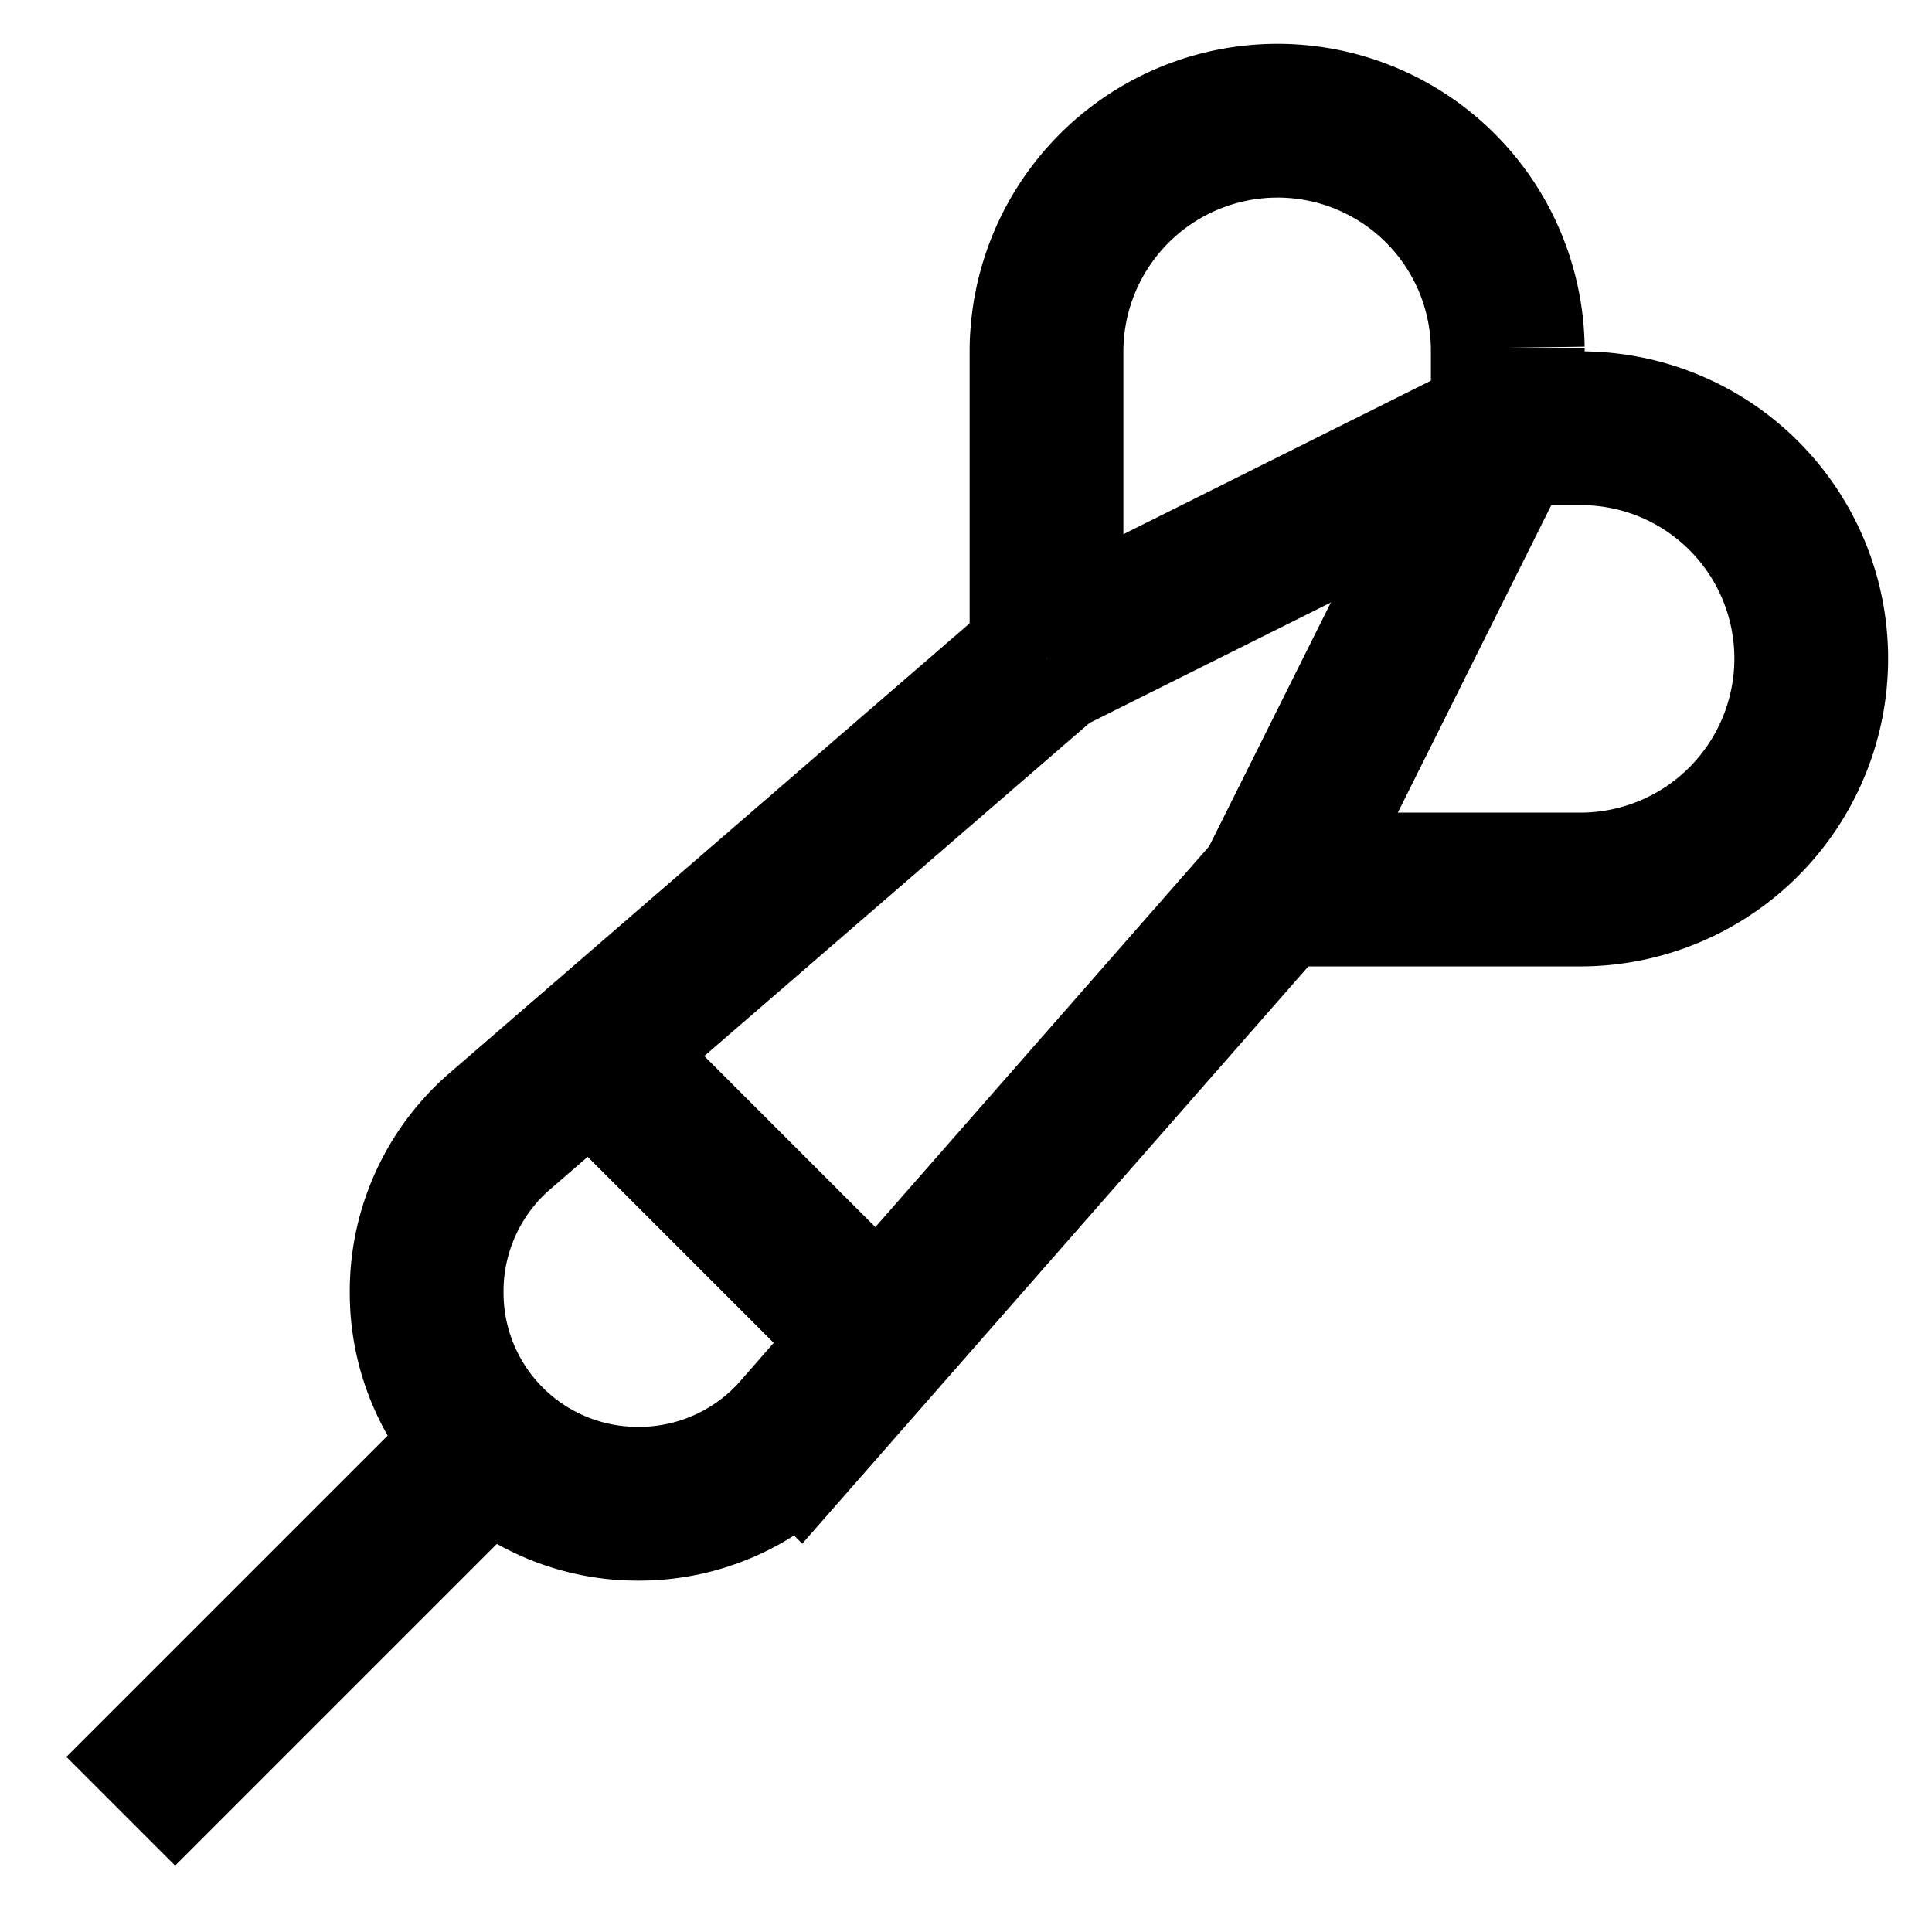
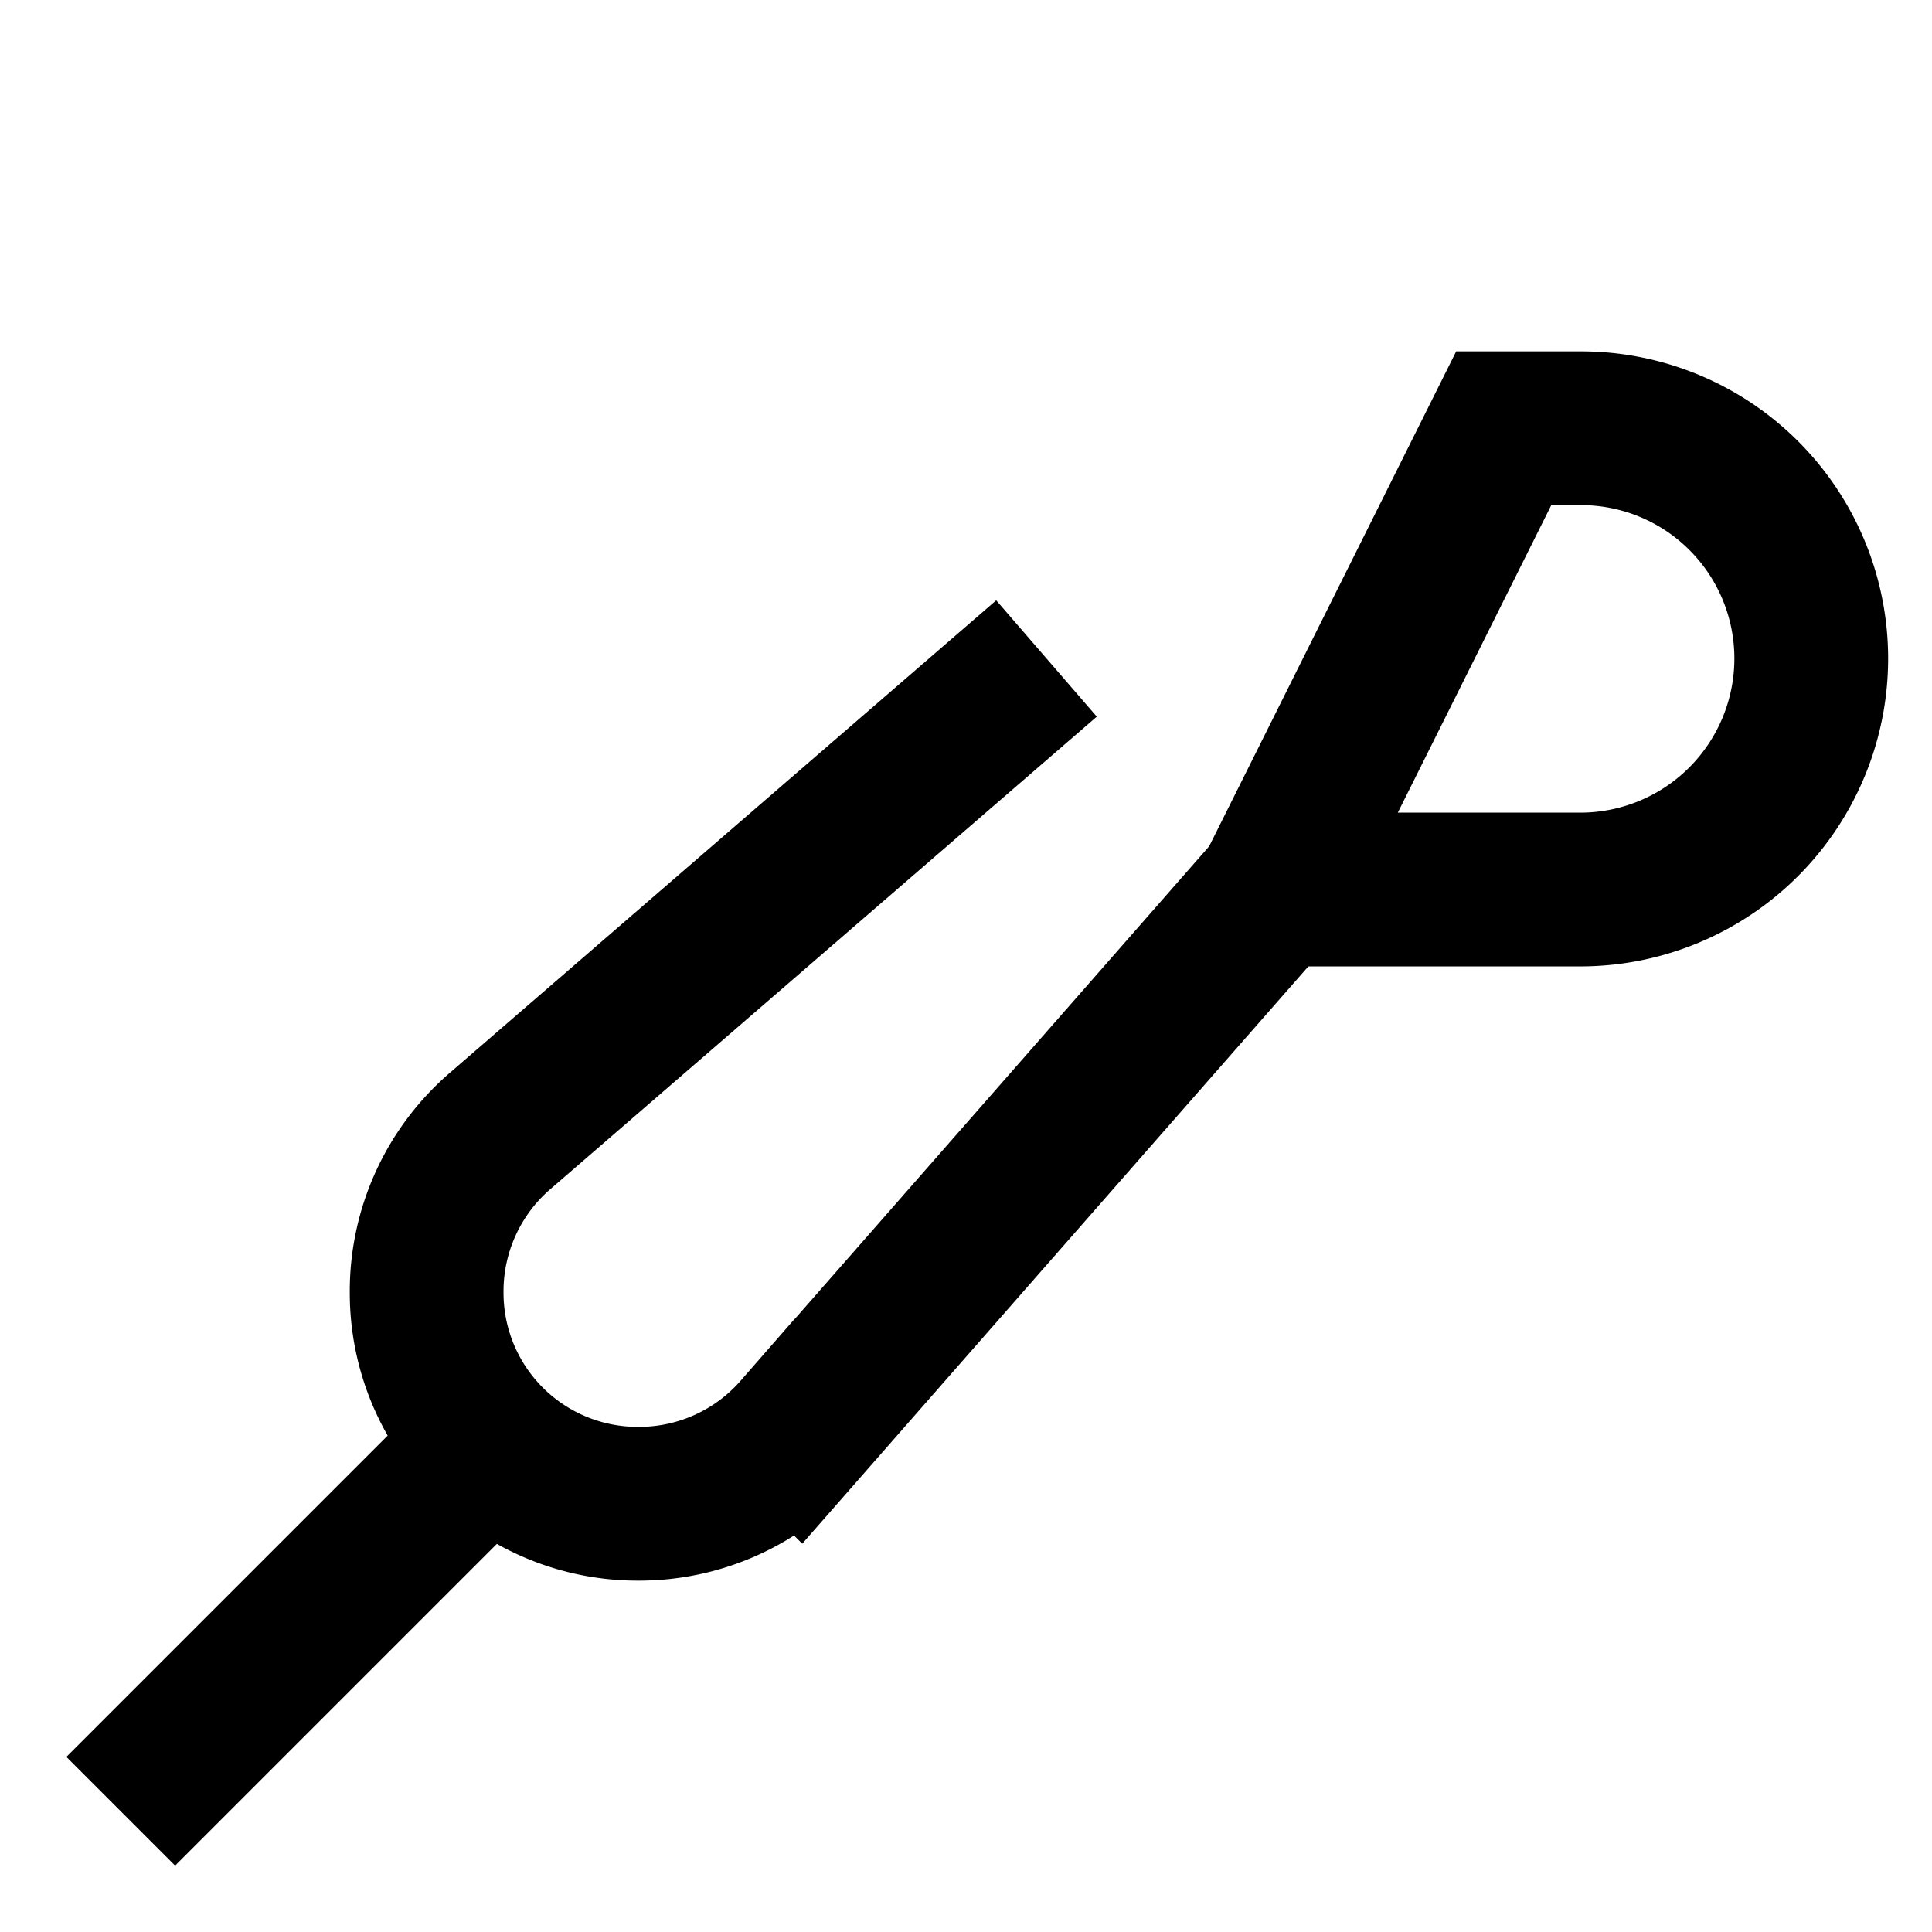
<svg xmlns="http://www.w3.org/2000/svg" id="Layer_1" data-name="Layer 1" viewBox="0 0 24 24">
  <defs>
    <style>.cls-1{fill:none;stroke:#000;stroke-miterlimit:10;stroke-width:1.91px;}</style>
  </defs>
  <path class="cls-1" d="M15.82,11.05l-5.9,6.73a2.63,2.63,0,0,1-2,.9h0a2.62,2.62,0,0,1-2.62-2.62h0a2.63,2.63,0,0,1,.9-2L13,8.18" />
  <path class="cls-1" d="M18.68,5.32l-2.86,5.73h3.82A2.87,2.87,0,0,0,22.5,8.18h0a2.86,2.86,0,0,0-2.86-2.86Z" />
  <line class="cls-1" x1="1.5" y1="22.5" x2="5.8" y2="18.2" />
-   <path class="cls-1" d="M13,8.18l5.73-2.86v-1A2.86,2.86,0,0,0,15.82,1.5h0A2.87,2.87,0,0,0,13,4.36V8.18" />
-   <line class="cls-1" x1="7.23" y1="12.95" x2="11.05" y2="16.77" />
</svg>